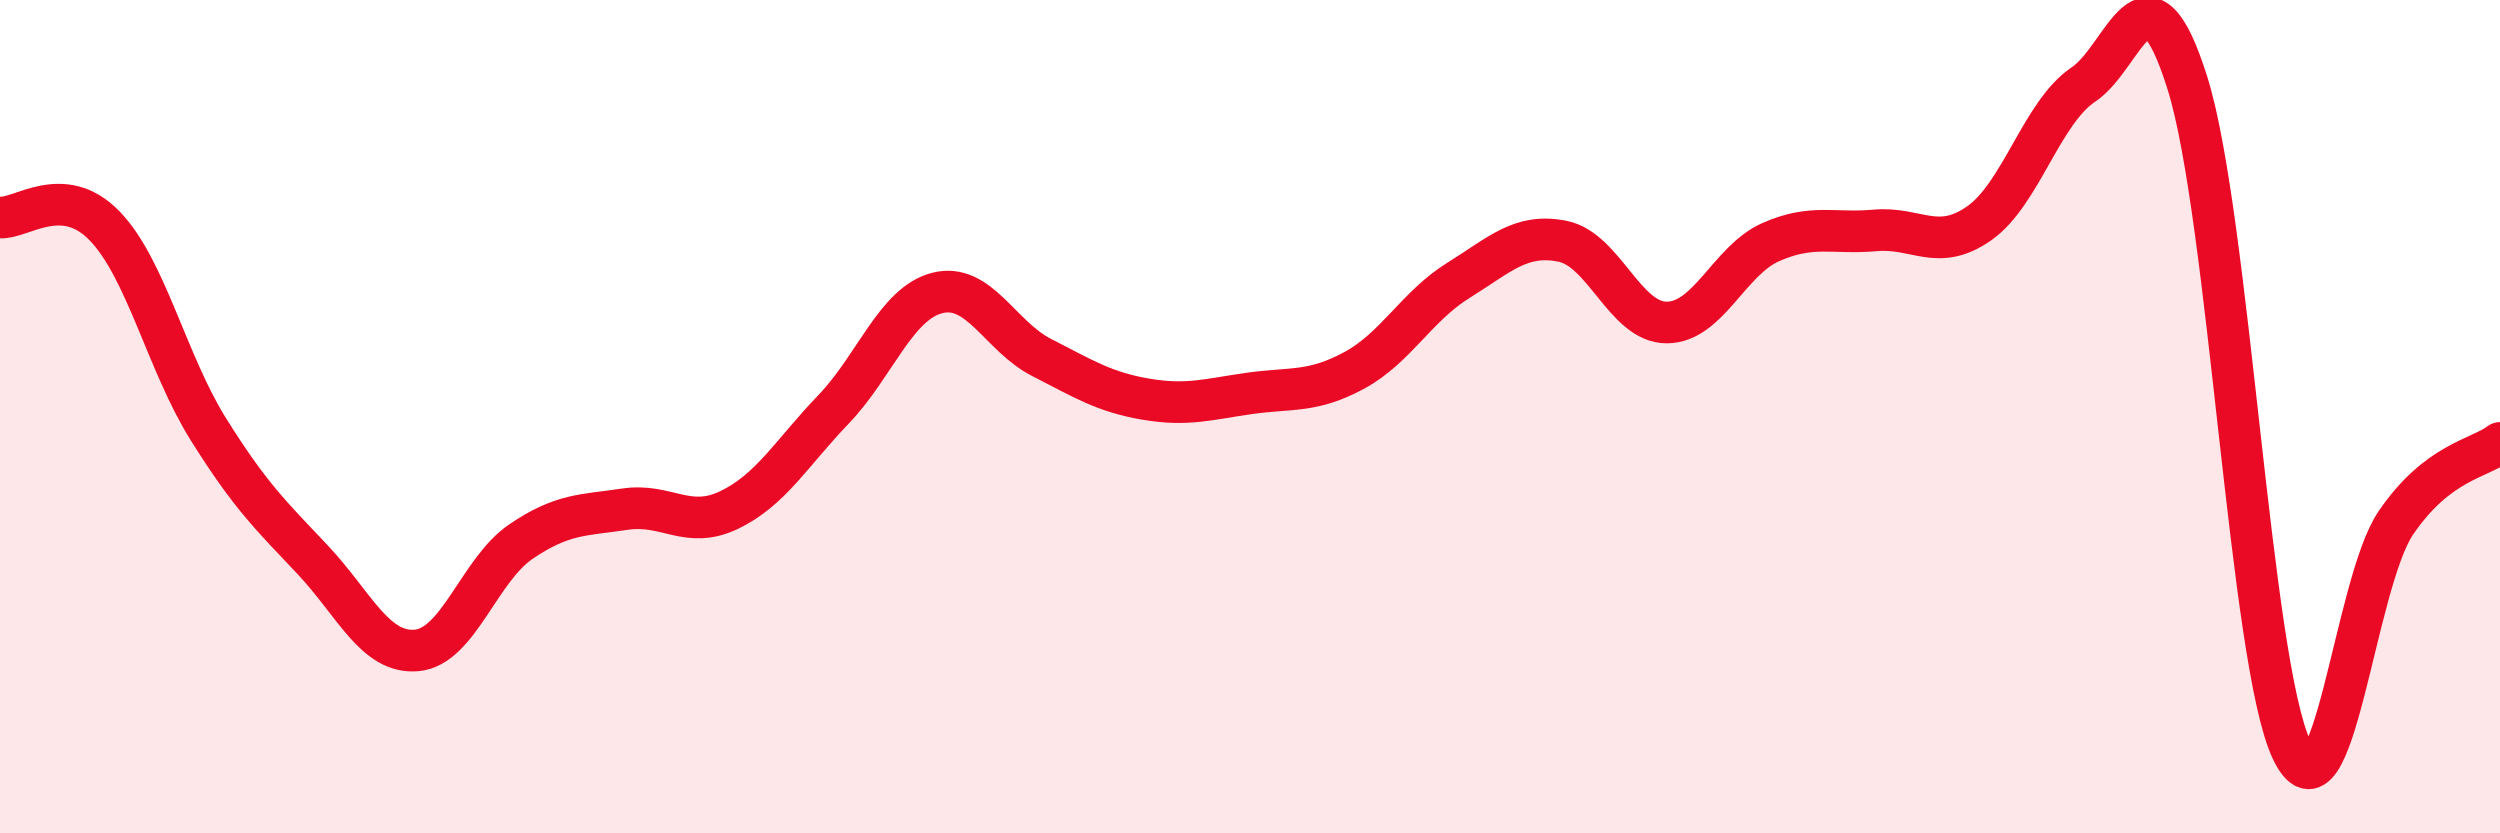
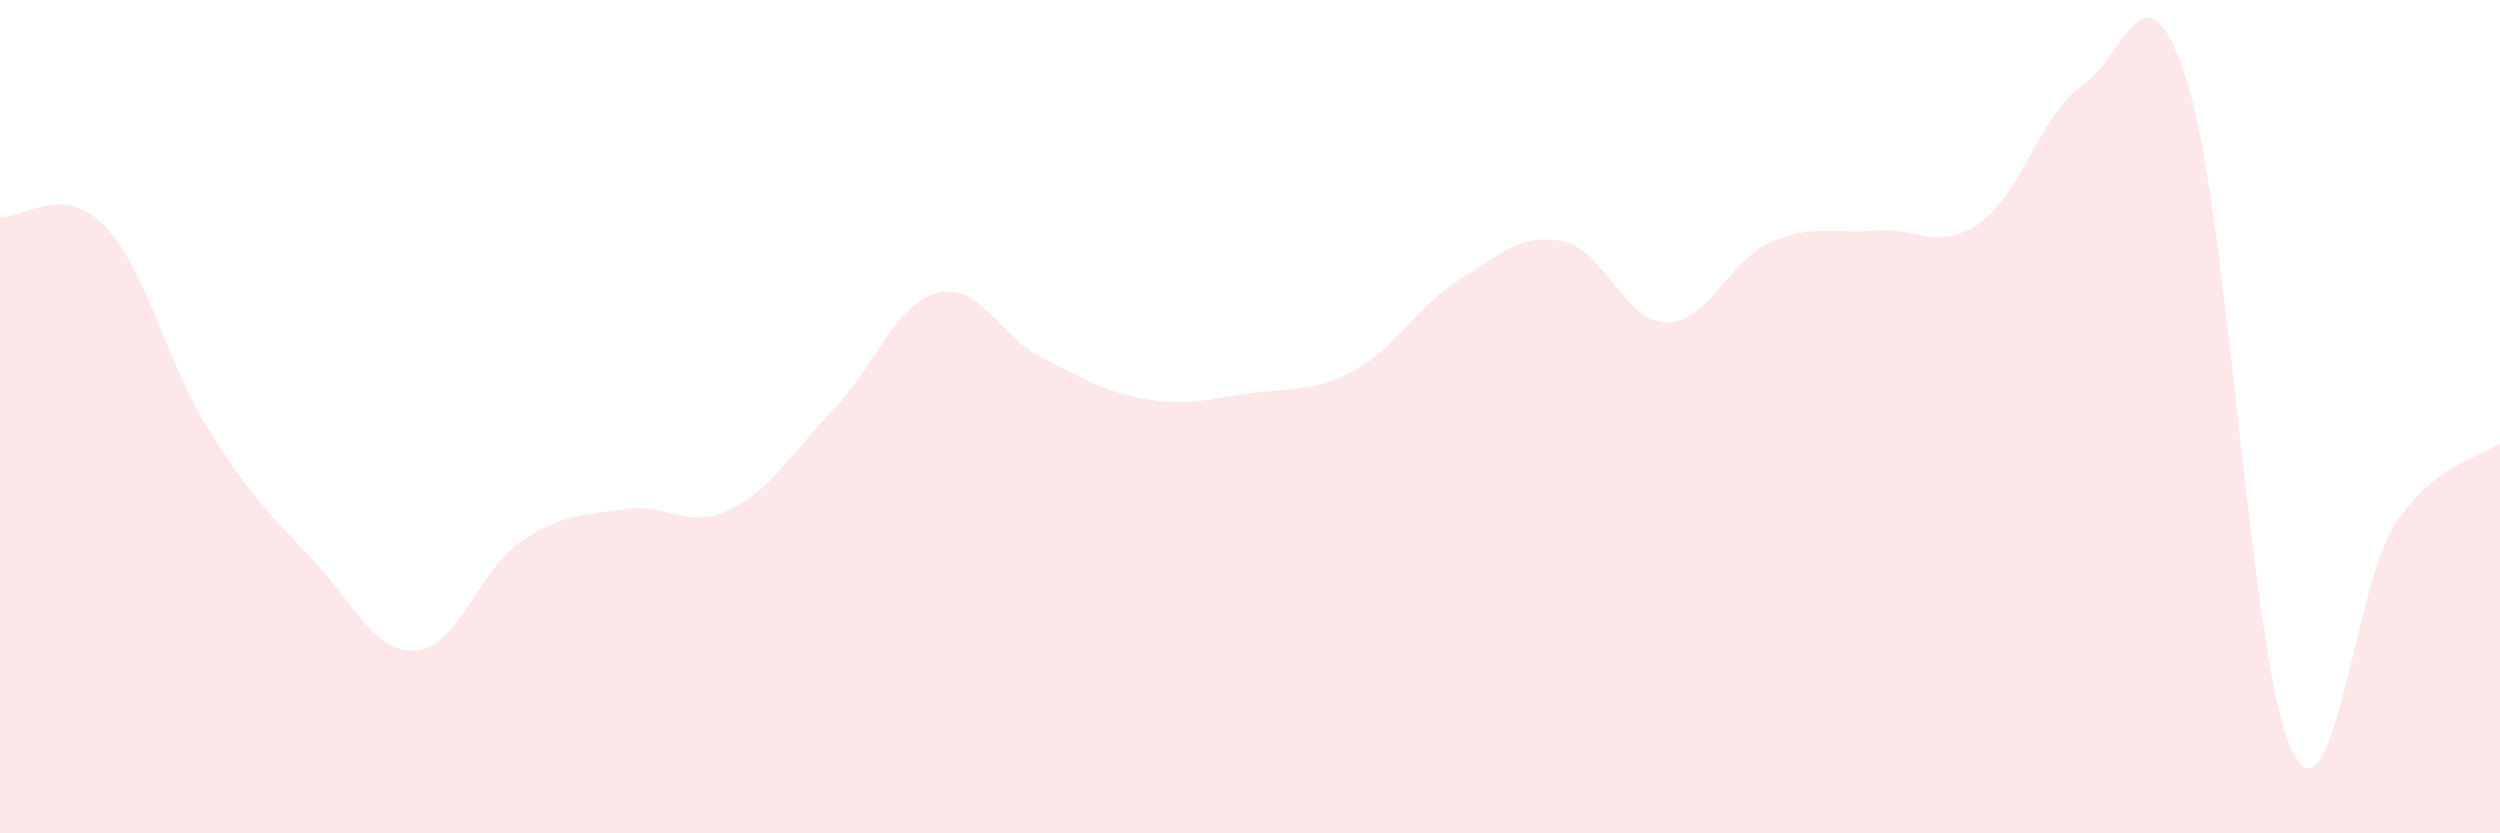
<svg xmlns="http://www.w3.org/2000/svg" width="60" height="20" viewBox="0 0 60 20">
  <path d="M 0,5.22 C 0.5,5.26 1.5,4.39 2.5,5.41 C 3.5,6.43 4,8.7 5,10.3 C 6,11.9 6.5,12.37 7.5,13.43 C 8.5,14.49 9,15.7 10,15.61 C 11,15.52 11.5,13.68 12.5,13 C 13.5,12.32 14,12.37 15,12.22 C 16,12.07 16.5,12.72 17.5,12.24 C 18.5,11.76 19,10.87 20,9.83 C 21,8.79 21.5,7.28 22.5,7.03 C 23.5,6.78 24,8.07 25,8.58 C 26,9.09 26.5,9.41 27.5,9.58 C 28.5,9.75 29,9.58 30,9.44 C 31,9.3 31.5,9.43 32.5,8.89 C 33.5,8.35 34,7.35 35,6.73 C 36,6.11 36.5,5.59 37.5,5.79 C 38.5,5.99 39,7.74 40,7.74 C 41,7.74 41.5,6.25 42.5,5.81 C 43.5,5.37 44,5.62 45,5.53 C 46,5.44 46.5,6.06 47.5,5.36 C 48.5,4.66 49,2.7 50,2.03 C 51,1.36 51.5,-1.19 52.5,2 C 53.5,5.19 54,15.89 55,18 C 56,20.11 56.5,14.02 57.5,12.55 C 58.5,11.08 59.5,11.01 60,10.63L60 20L0 20Z" fill="#EB0A25" opacity="0.1" stroke-linecap="round" stroke-linejoin="round" />
-   <path d="M 0,5.22 C 0.5,5.26 1.5,4.39 2.5,5.41 C 3.5,6.43 4,8.7 5,10.3 C 6,11.9 6.5,12.37 7.5,13.43 C 8.5,14.49 9,15.7 10,15.61 C 11,15.52 11.5,13.68 12.5,13 C 13.5,12.32 14,12.37 15,12.22 C 16,12.07 16.5,12.72 17.5,12.24 C 18.5,11.76 19,10.87 20,9.83 C 21,8.79 21.5,7.28 22.5,7.03 C 23.5,6.78 24,8.07 25,8.58 C 26,9.09 26.5,9.41 27.5,9.58 C 28.5,9.75 29,9.58 30,9.44 C 31,9.3 31.5,9.43 32.5,8.89 C 33.5,8.35 34,7.35 35,6.73 C 36,6.11 36.5,5.59 37.5,5.79 C 38.5,5.99 39,7.74 40,7.74 C 41,7.74 41.5,6.25 42.5,5.81 C 43.5,5.37 44,5.62 45,5.53 C 46,5.44 46.5,6.06 47.5,5.36 C 48.5,4.66 49,2.7 50,2.03 C 51,1.36 51.5,-1.19 52.5,2 C 53.5,5.19 54,15.89 55,18 C 56,20.11 56.5,14.02 57.5,12.55 C 58.5,11.08 59.5,11.01 60,10.63" stroke="#EB0A25" stroke-width="1" fill="none" stroke-linecap="round" stroke-linejoin="round" />
</svg>